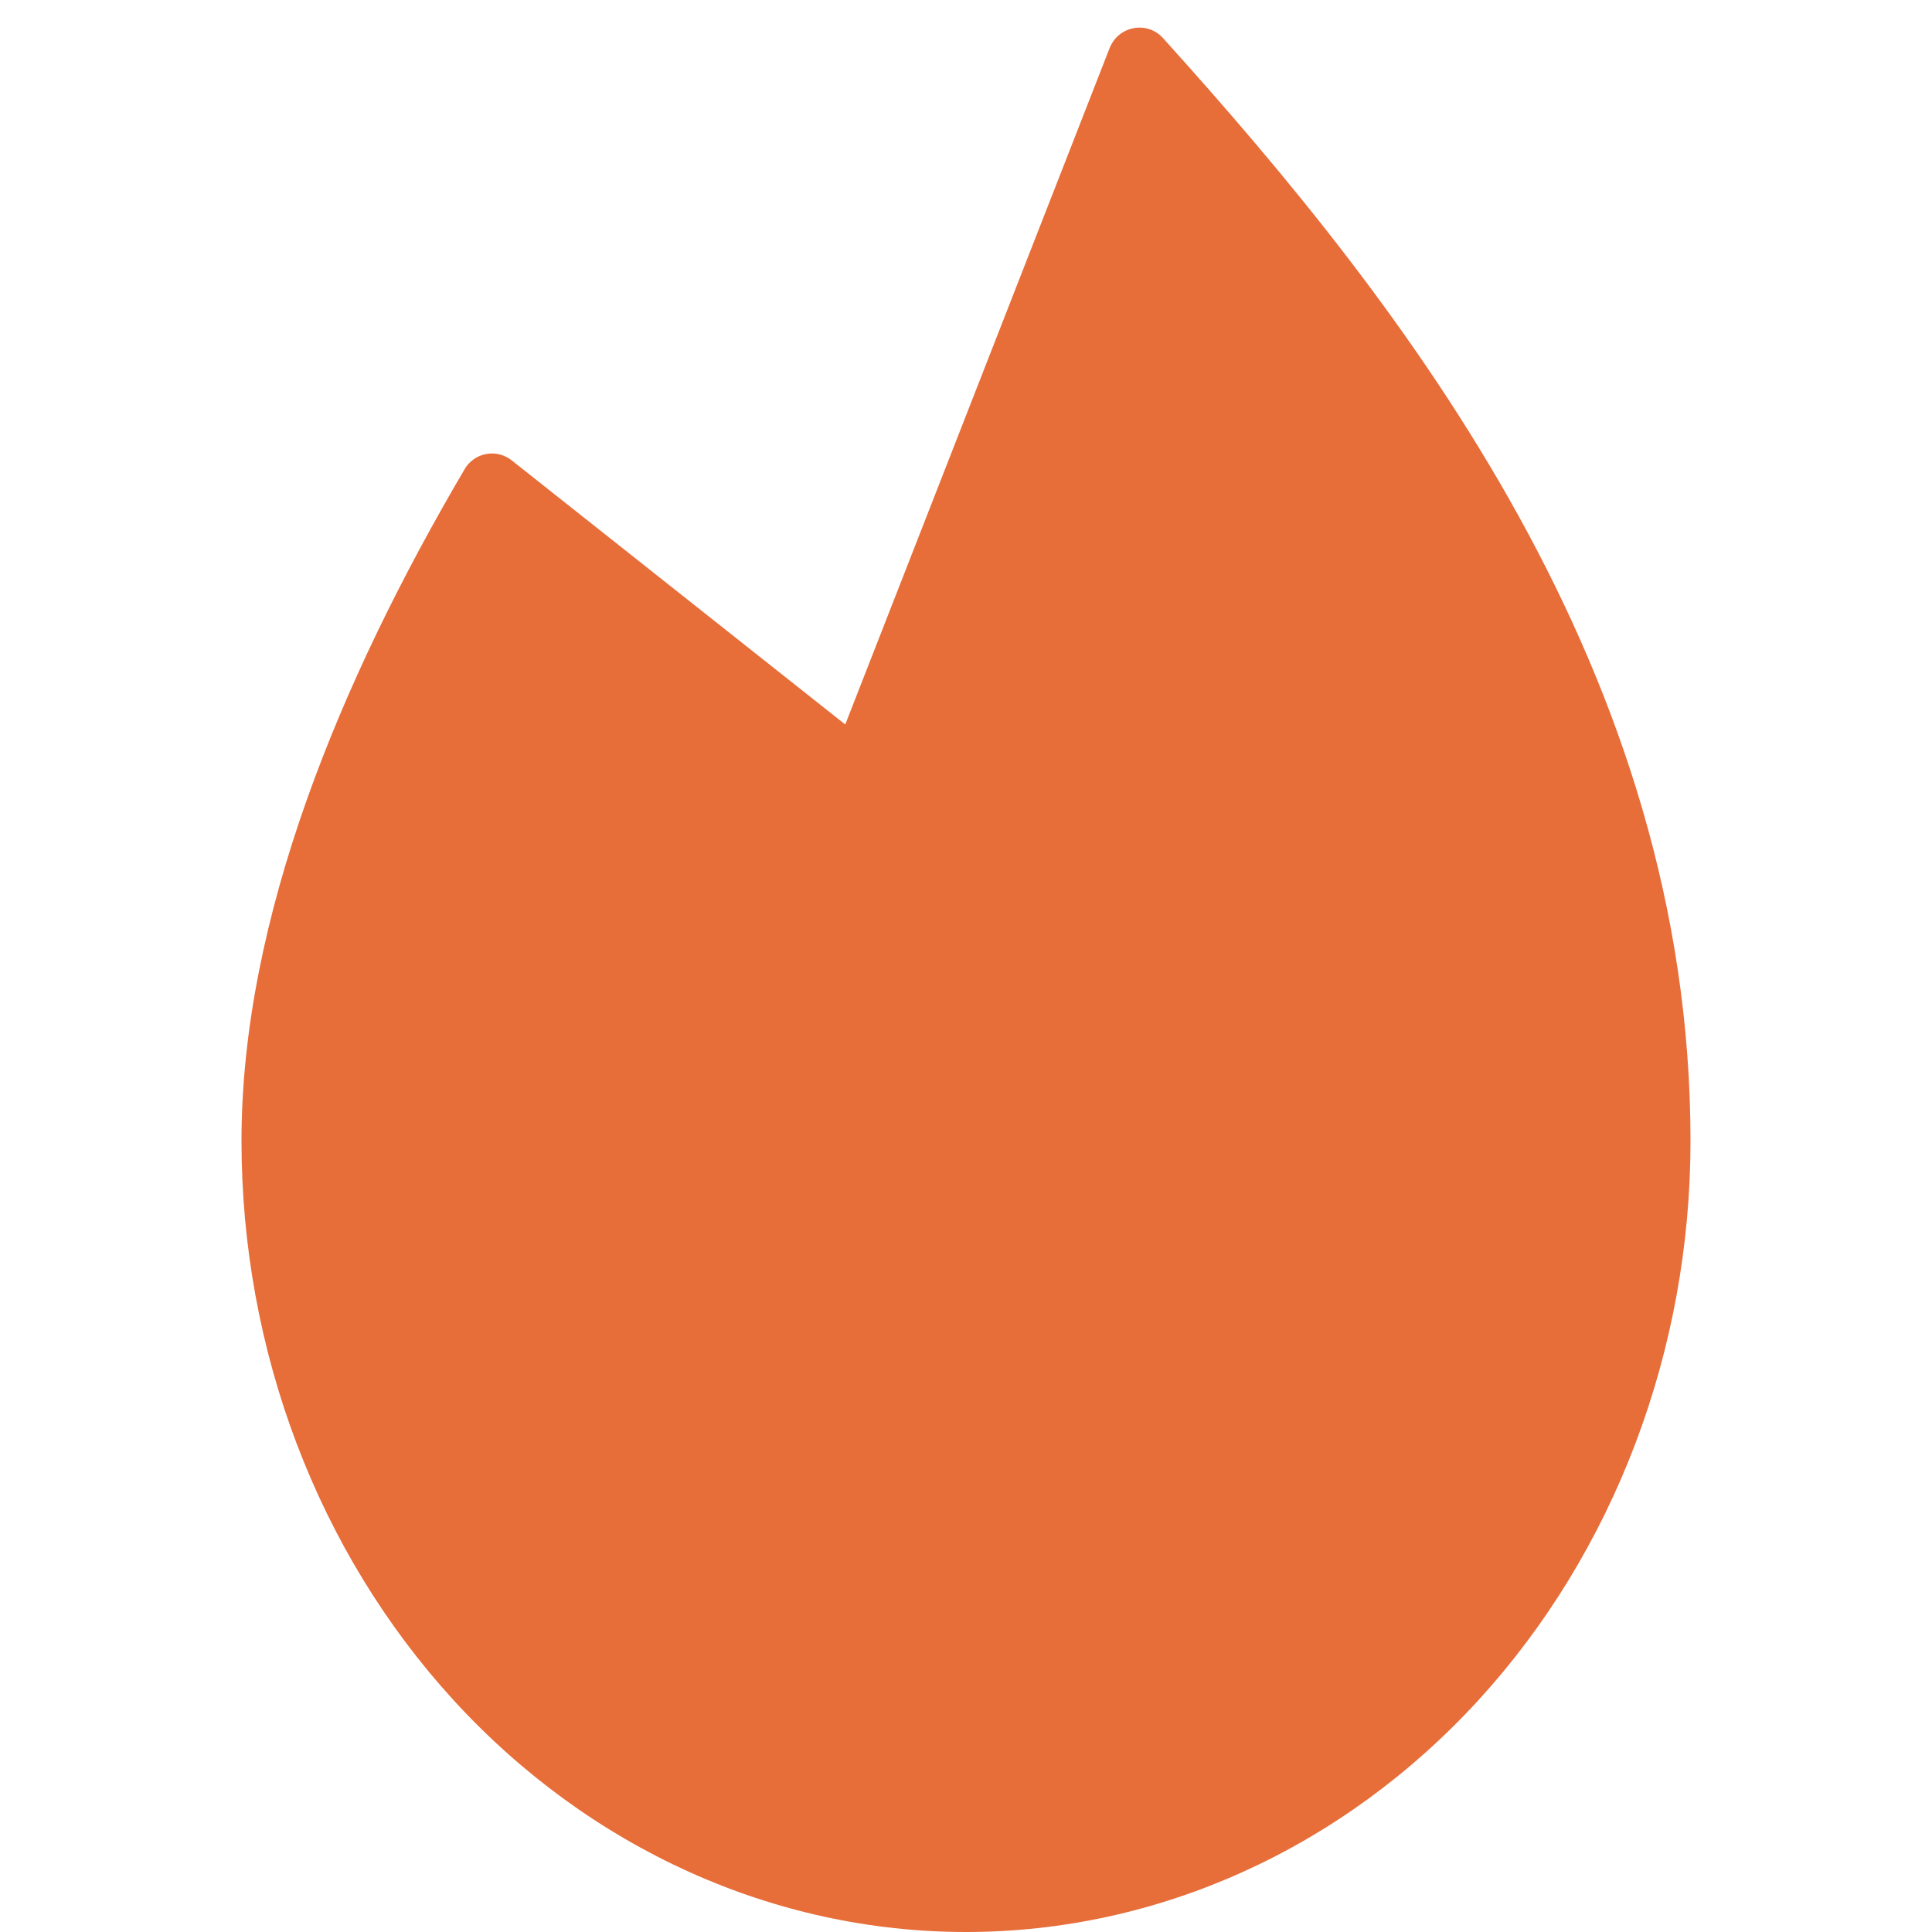
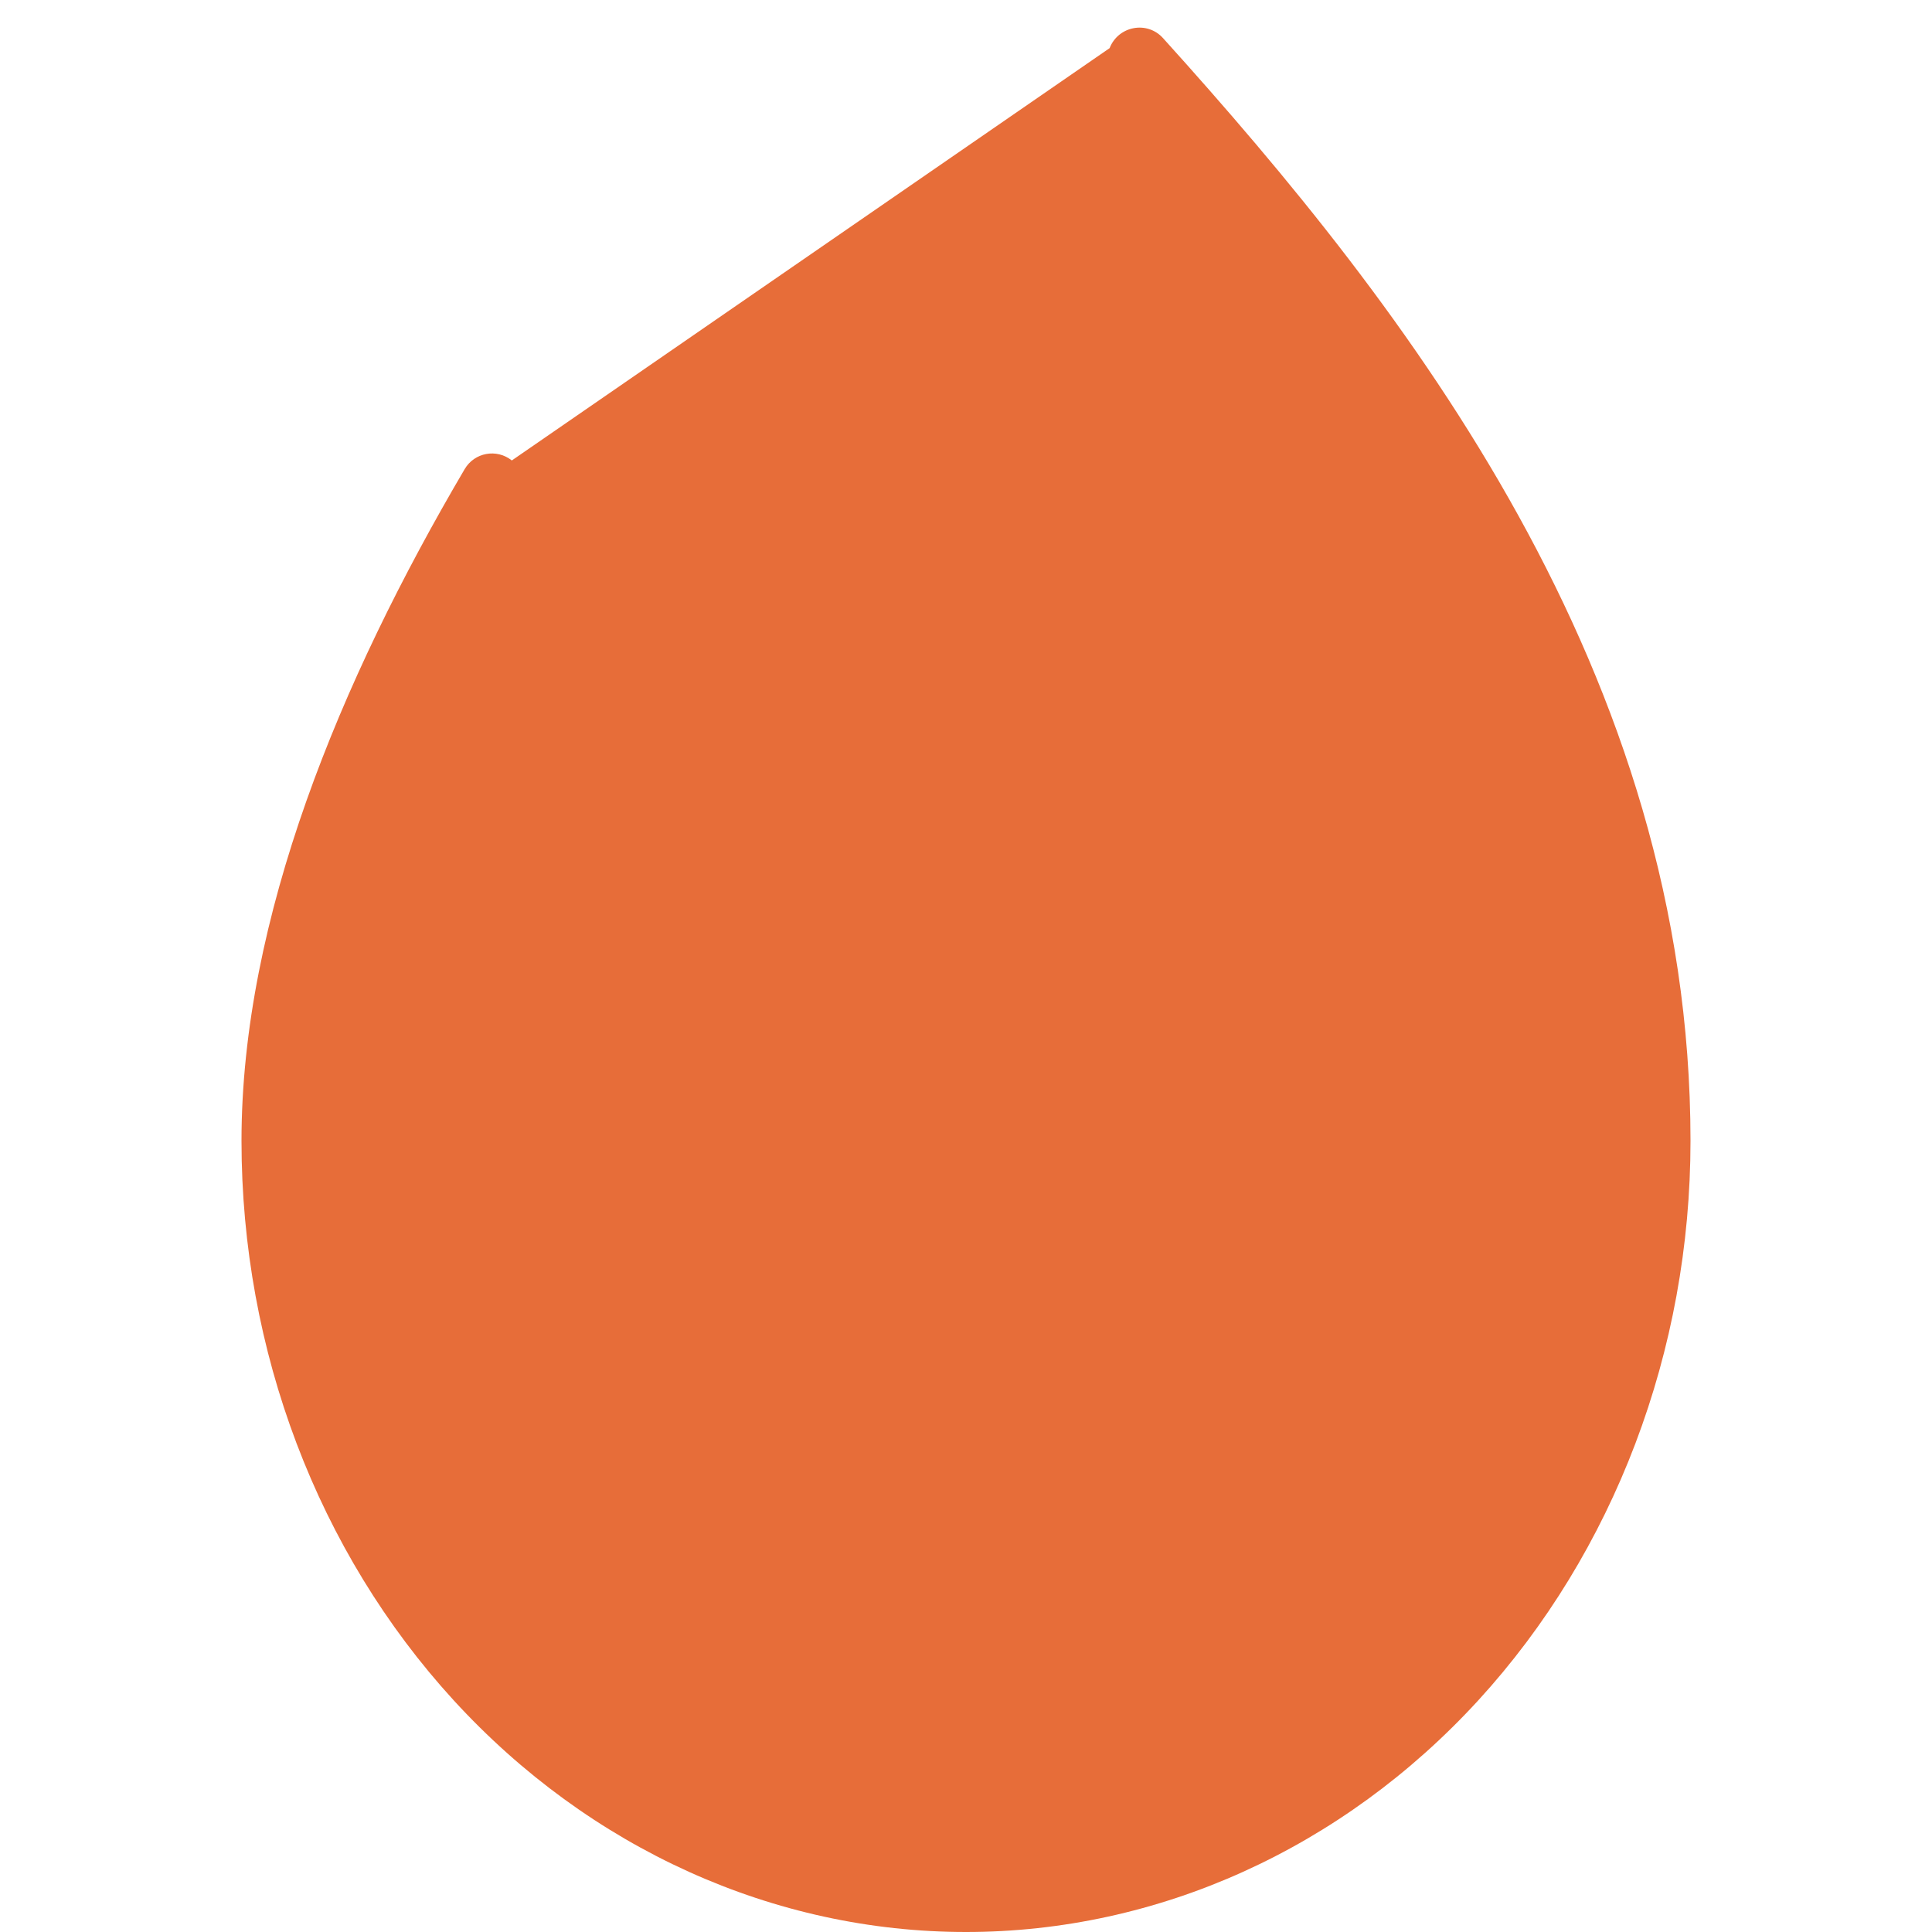
<svg xmlns="http://www.w3.org/2000/svg" width="12" height="12" viewBox="0 0 12 12" fill="none">
-   <path d="M3.179 2.86C3.085 2.785 2.947 2.81 2.886 2.914C2.113 4.228 1.5 5.705 1.5 7.086C1.5 8.389 1.974 9.639 2.818 10.561C3.662 11.482 4.807 12 6 12C7.193 12 8.338 11.482 9.182 10.561C10.026 9.639 10.5 8.389 10.5 7.086C10.5 4.183 8.743 1.919 7.224 0.237C7.125 0.127 6.946 0.161 6.892 0.299L5.25 4.5L3.179 2.86Z" fill="#E76D39" />
+   <path d="M3.179 2.86C3.085 2.785 2.947 2.81 2.886 2.914C2.113 4.228 1.5 5.705 1.5 7.086C1.5 8.389 1.974 9.639 2.818 10.561C3.662 11.482 4.807 12 6 12C7.193 12 8.338 11.482 9.182 10.561C10.026 9.639 10.5 8.389 10.5 7.086C10.5 4.183 8.743 1.919 7.224 0.237C7.125 0.127 6.946 0.161 6.892 0.299L3.179 2.86Z" fill="#E76D39" />
</svg>